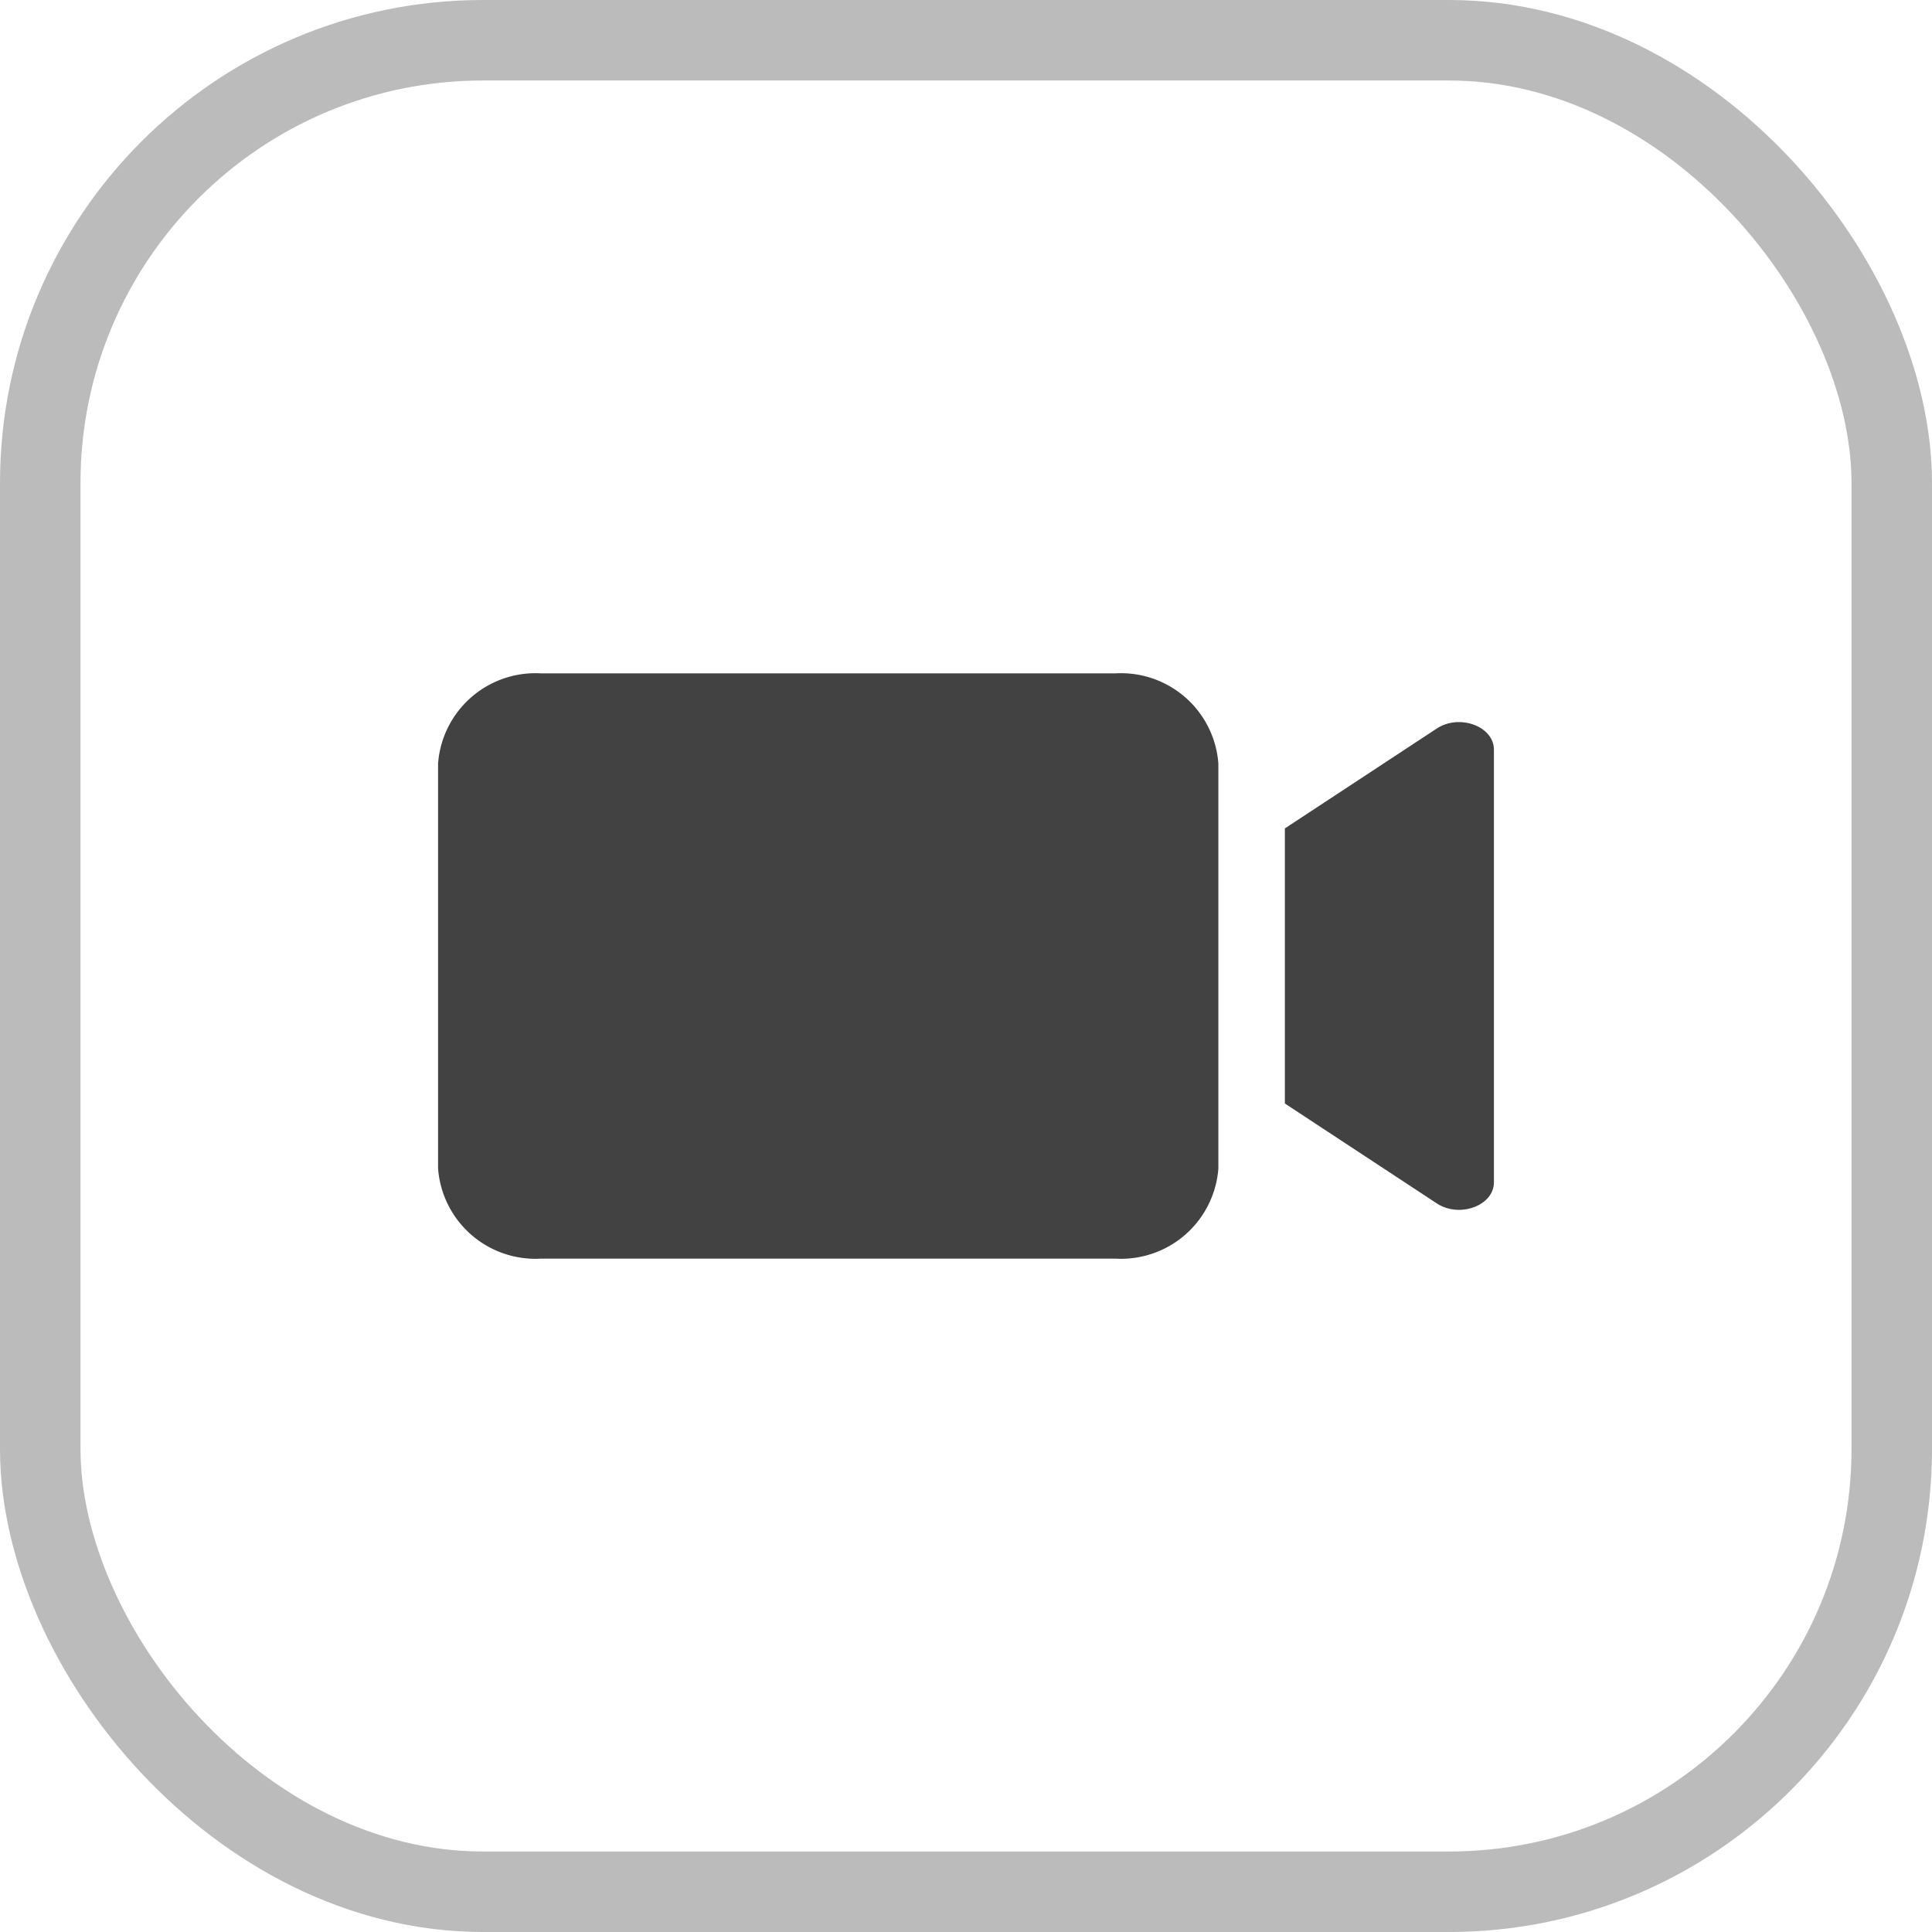
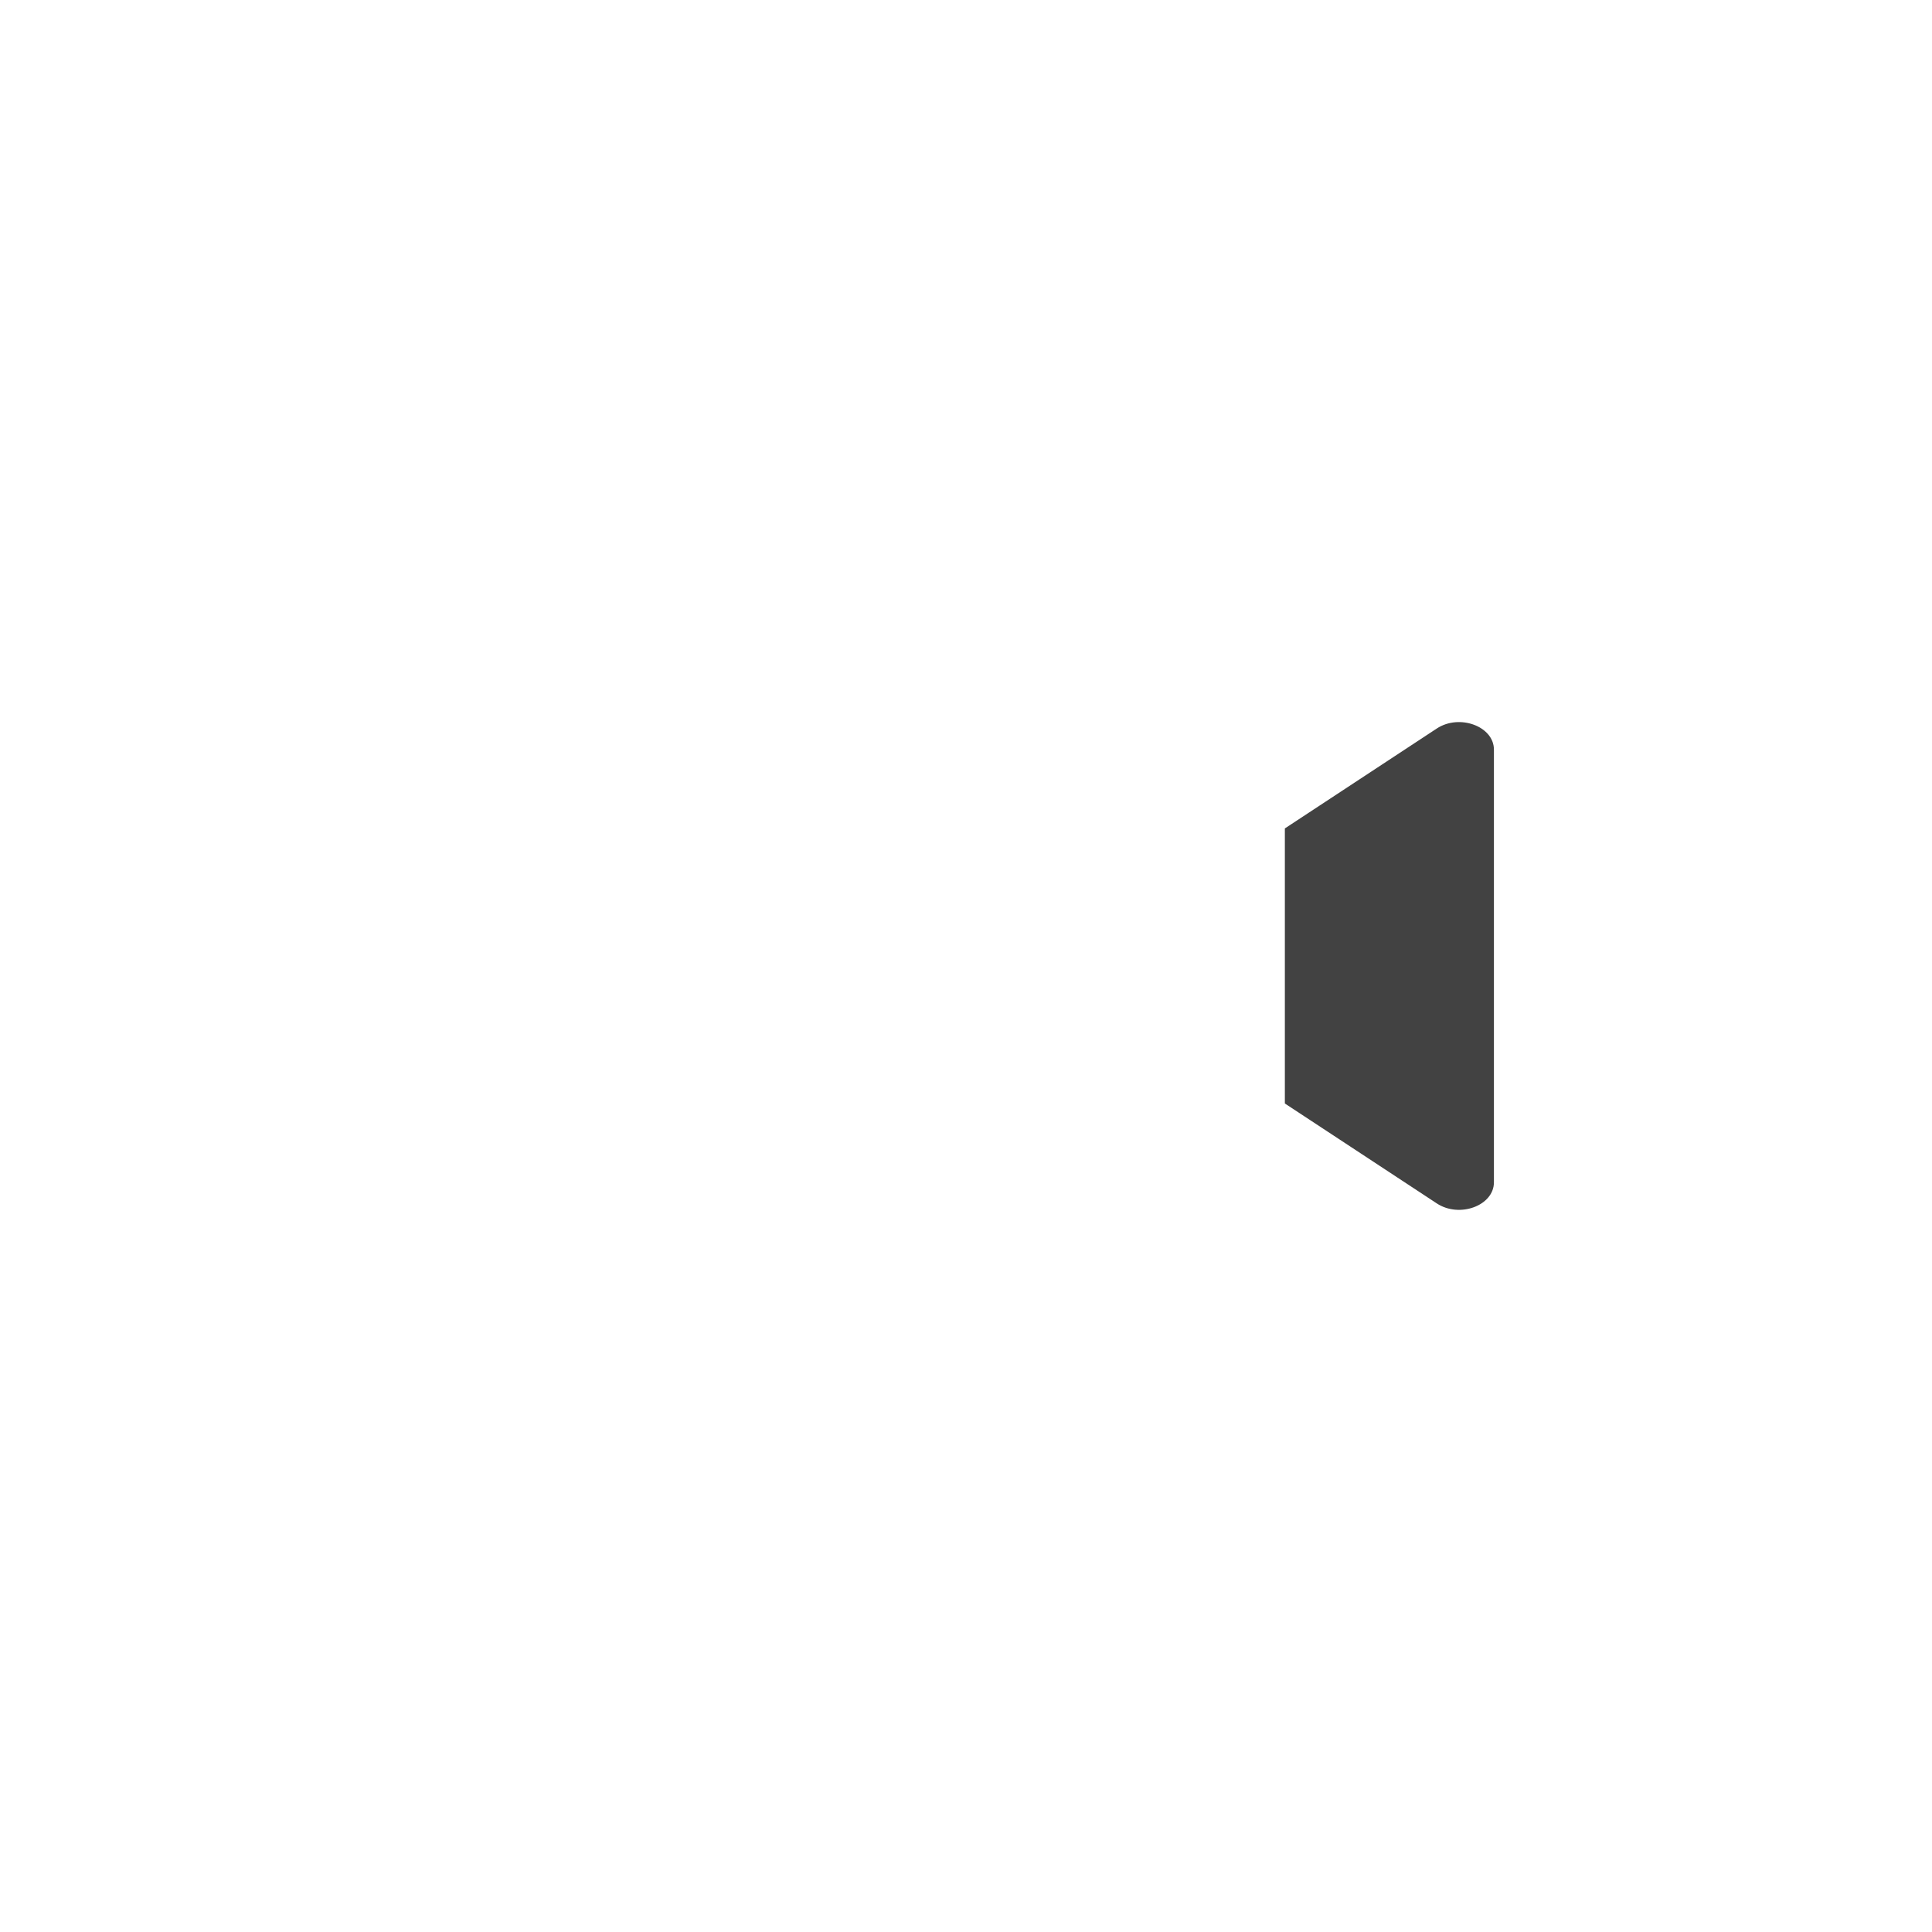
<svg xmlns="http://www.w3.org/2000/svg" width="24" height="24" viewBox="0 0 24 24">
  <defs>
    <style>.a,.d{fill:none;}.a{stroke:#bbb;}.b{fill:#424242;}.c{stroke:none;}</style>
  </defs>
  <g transform="translate(-1159 -108)">
    <g class="a" transform="translate(1159 108)">
-       <rect class="c" width="24" height="24" rx="6" />
-       <rect class="d" x="0.5" y="0.5" width="23" height="23" rx="5.5" />
-     </g>
+       </g>
    <g transform="translate(1164.441 116.365)">
-       <path class="b" d="M827.039,980.524a1.213,1.213,0,0,1-1.283,1.118h-7.127a1.213,1.213,0,0,1-1.283-1.118V975.49a1.213,1.213,0,0,1,1.283-1.118h7.127a1.213,1.213,0,0,1,1.283,1.118Z" transform="translate(-817.345 -974.372)" />
      <path class="b" d="M837.305,981.088c0,.29-.428.448-.71.262l-1.887-1.241v-3.417l1.887-1.241c.282-.186.71-.027.71.262Z" transform="translate(-824.188 -974.766)" />
    </g>
  </g>
</svg>